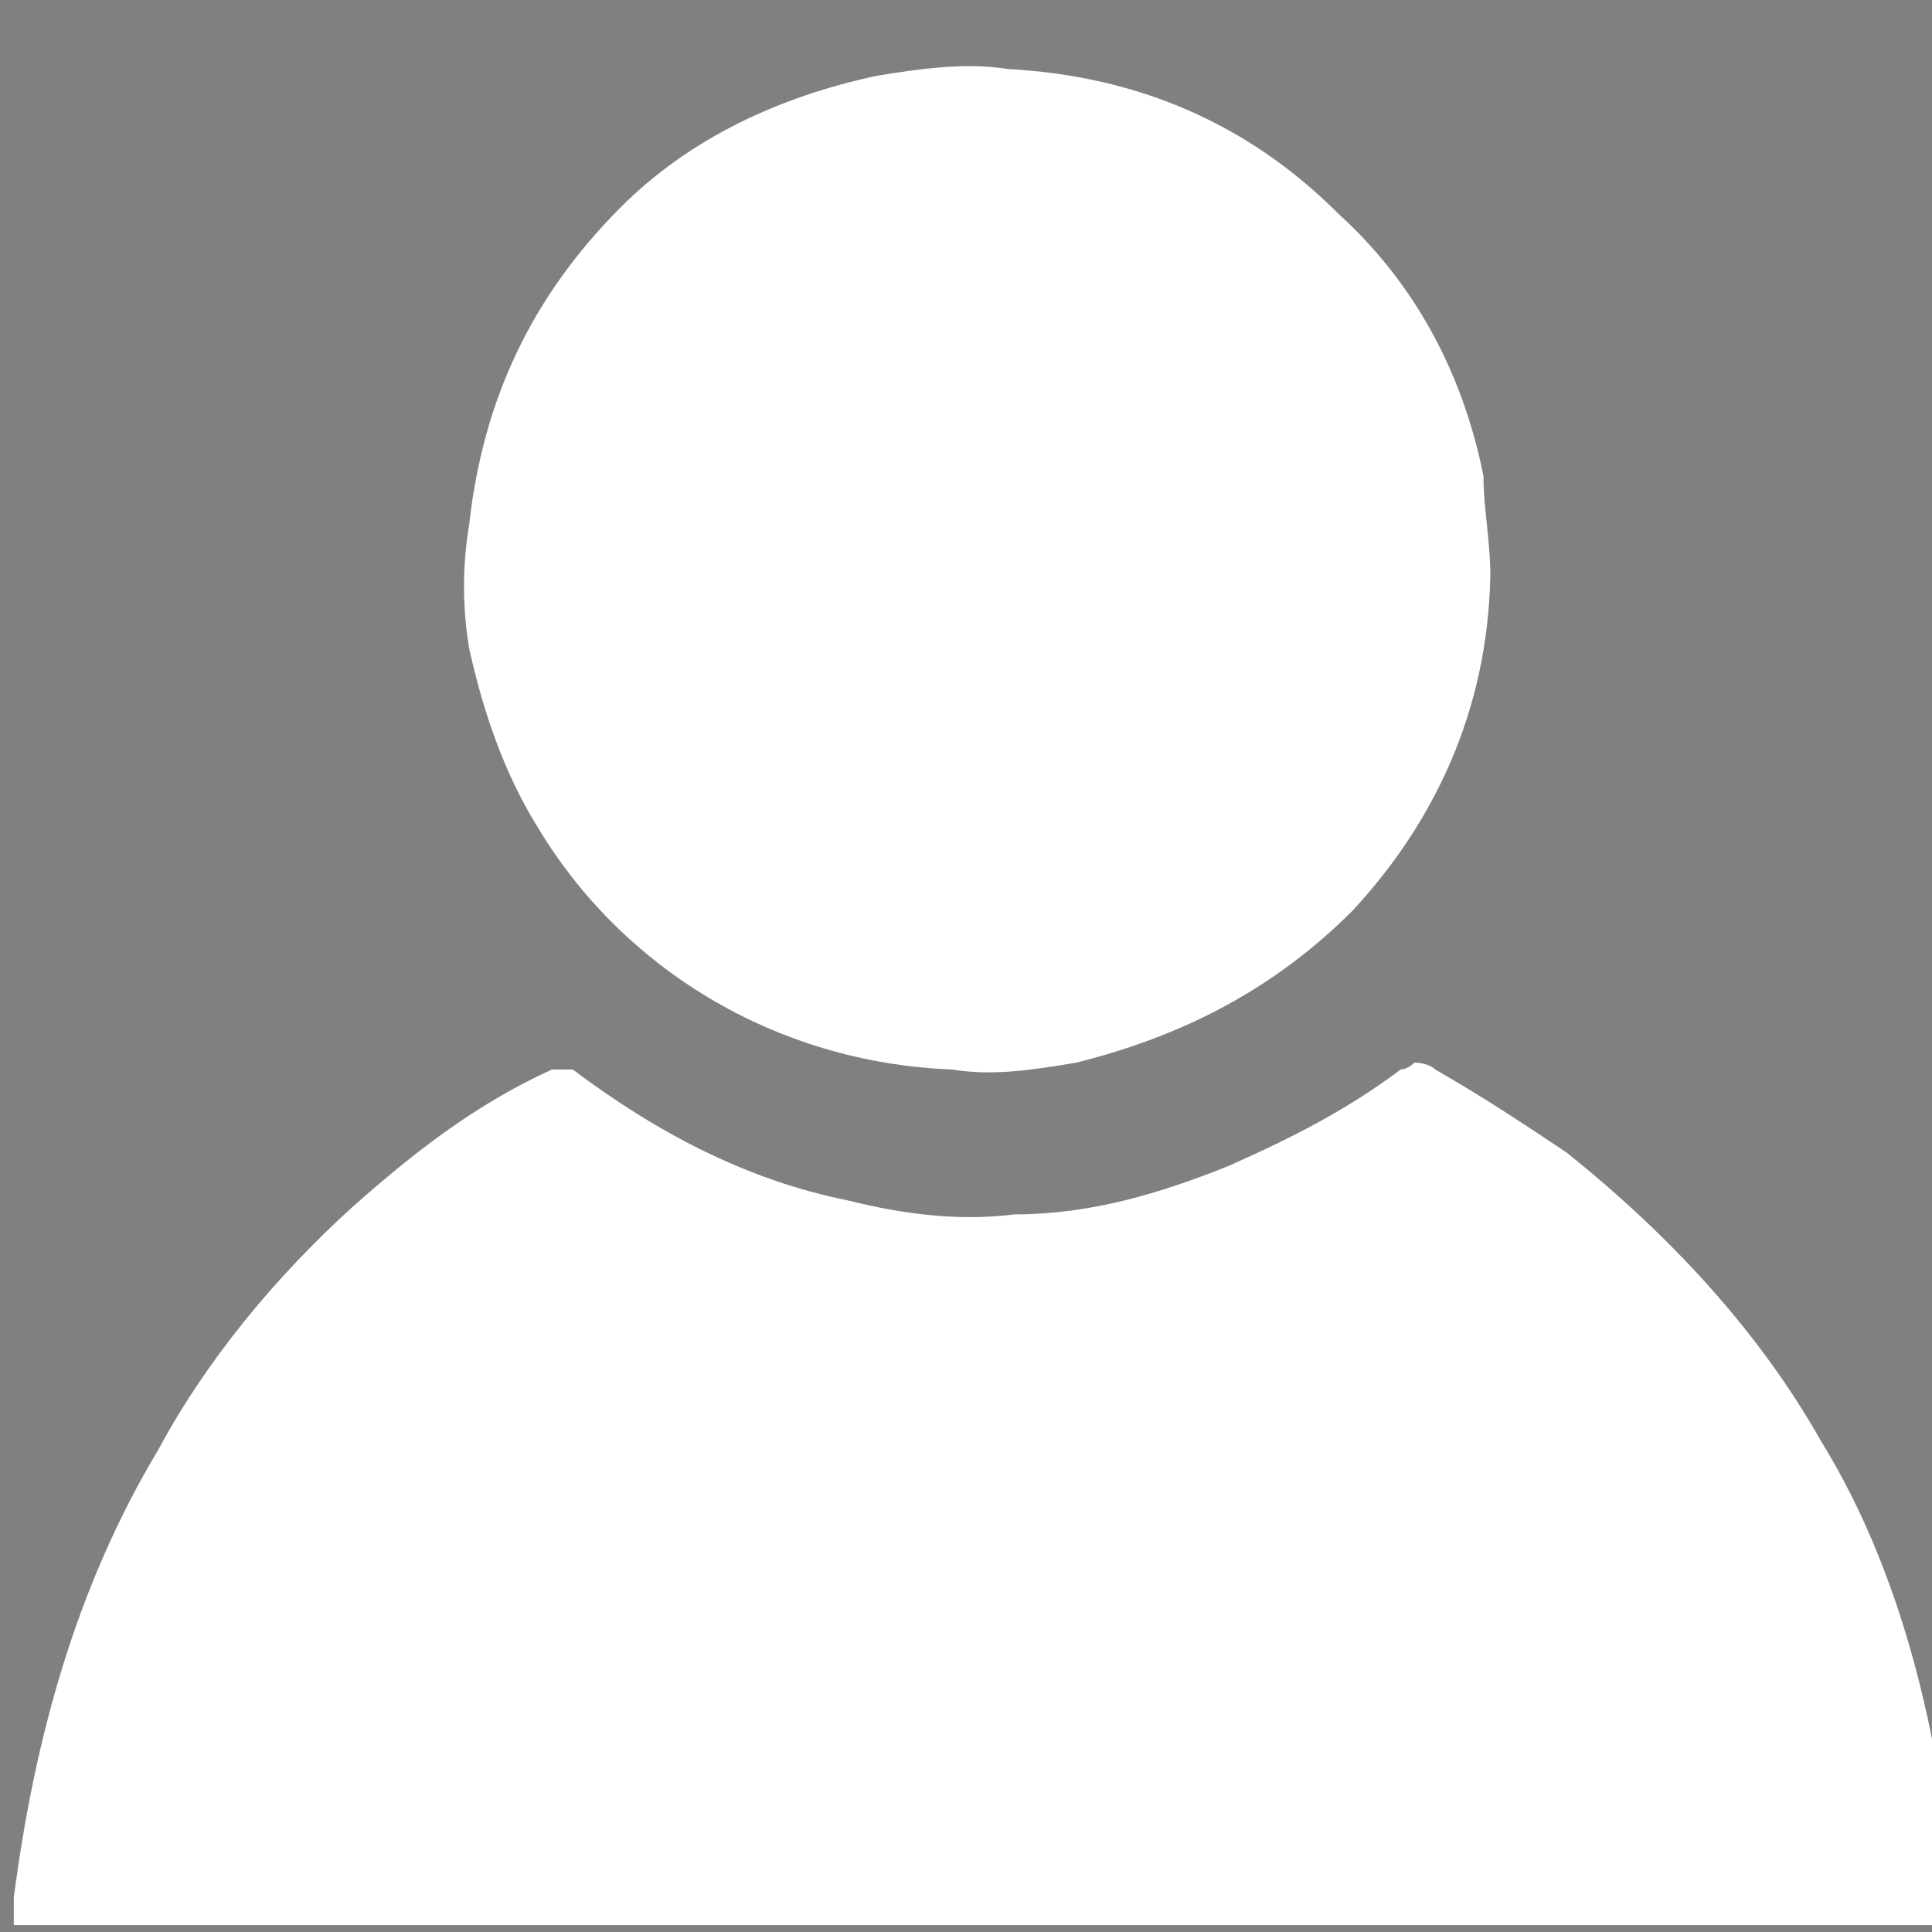
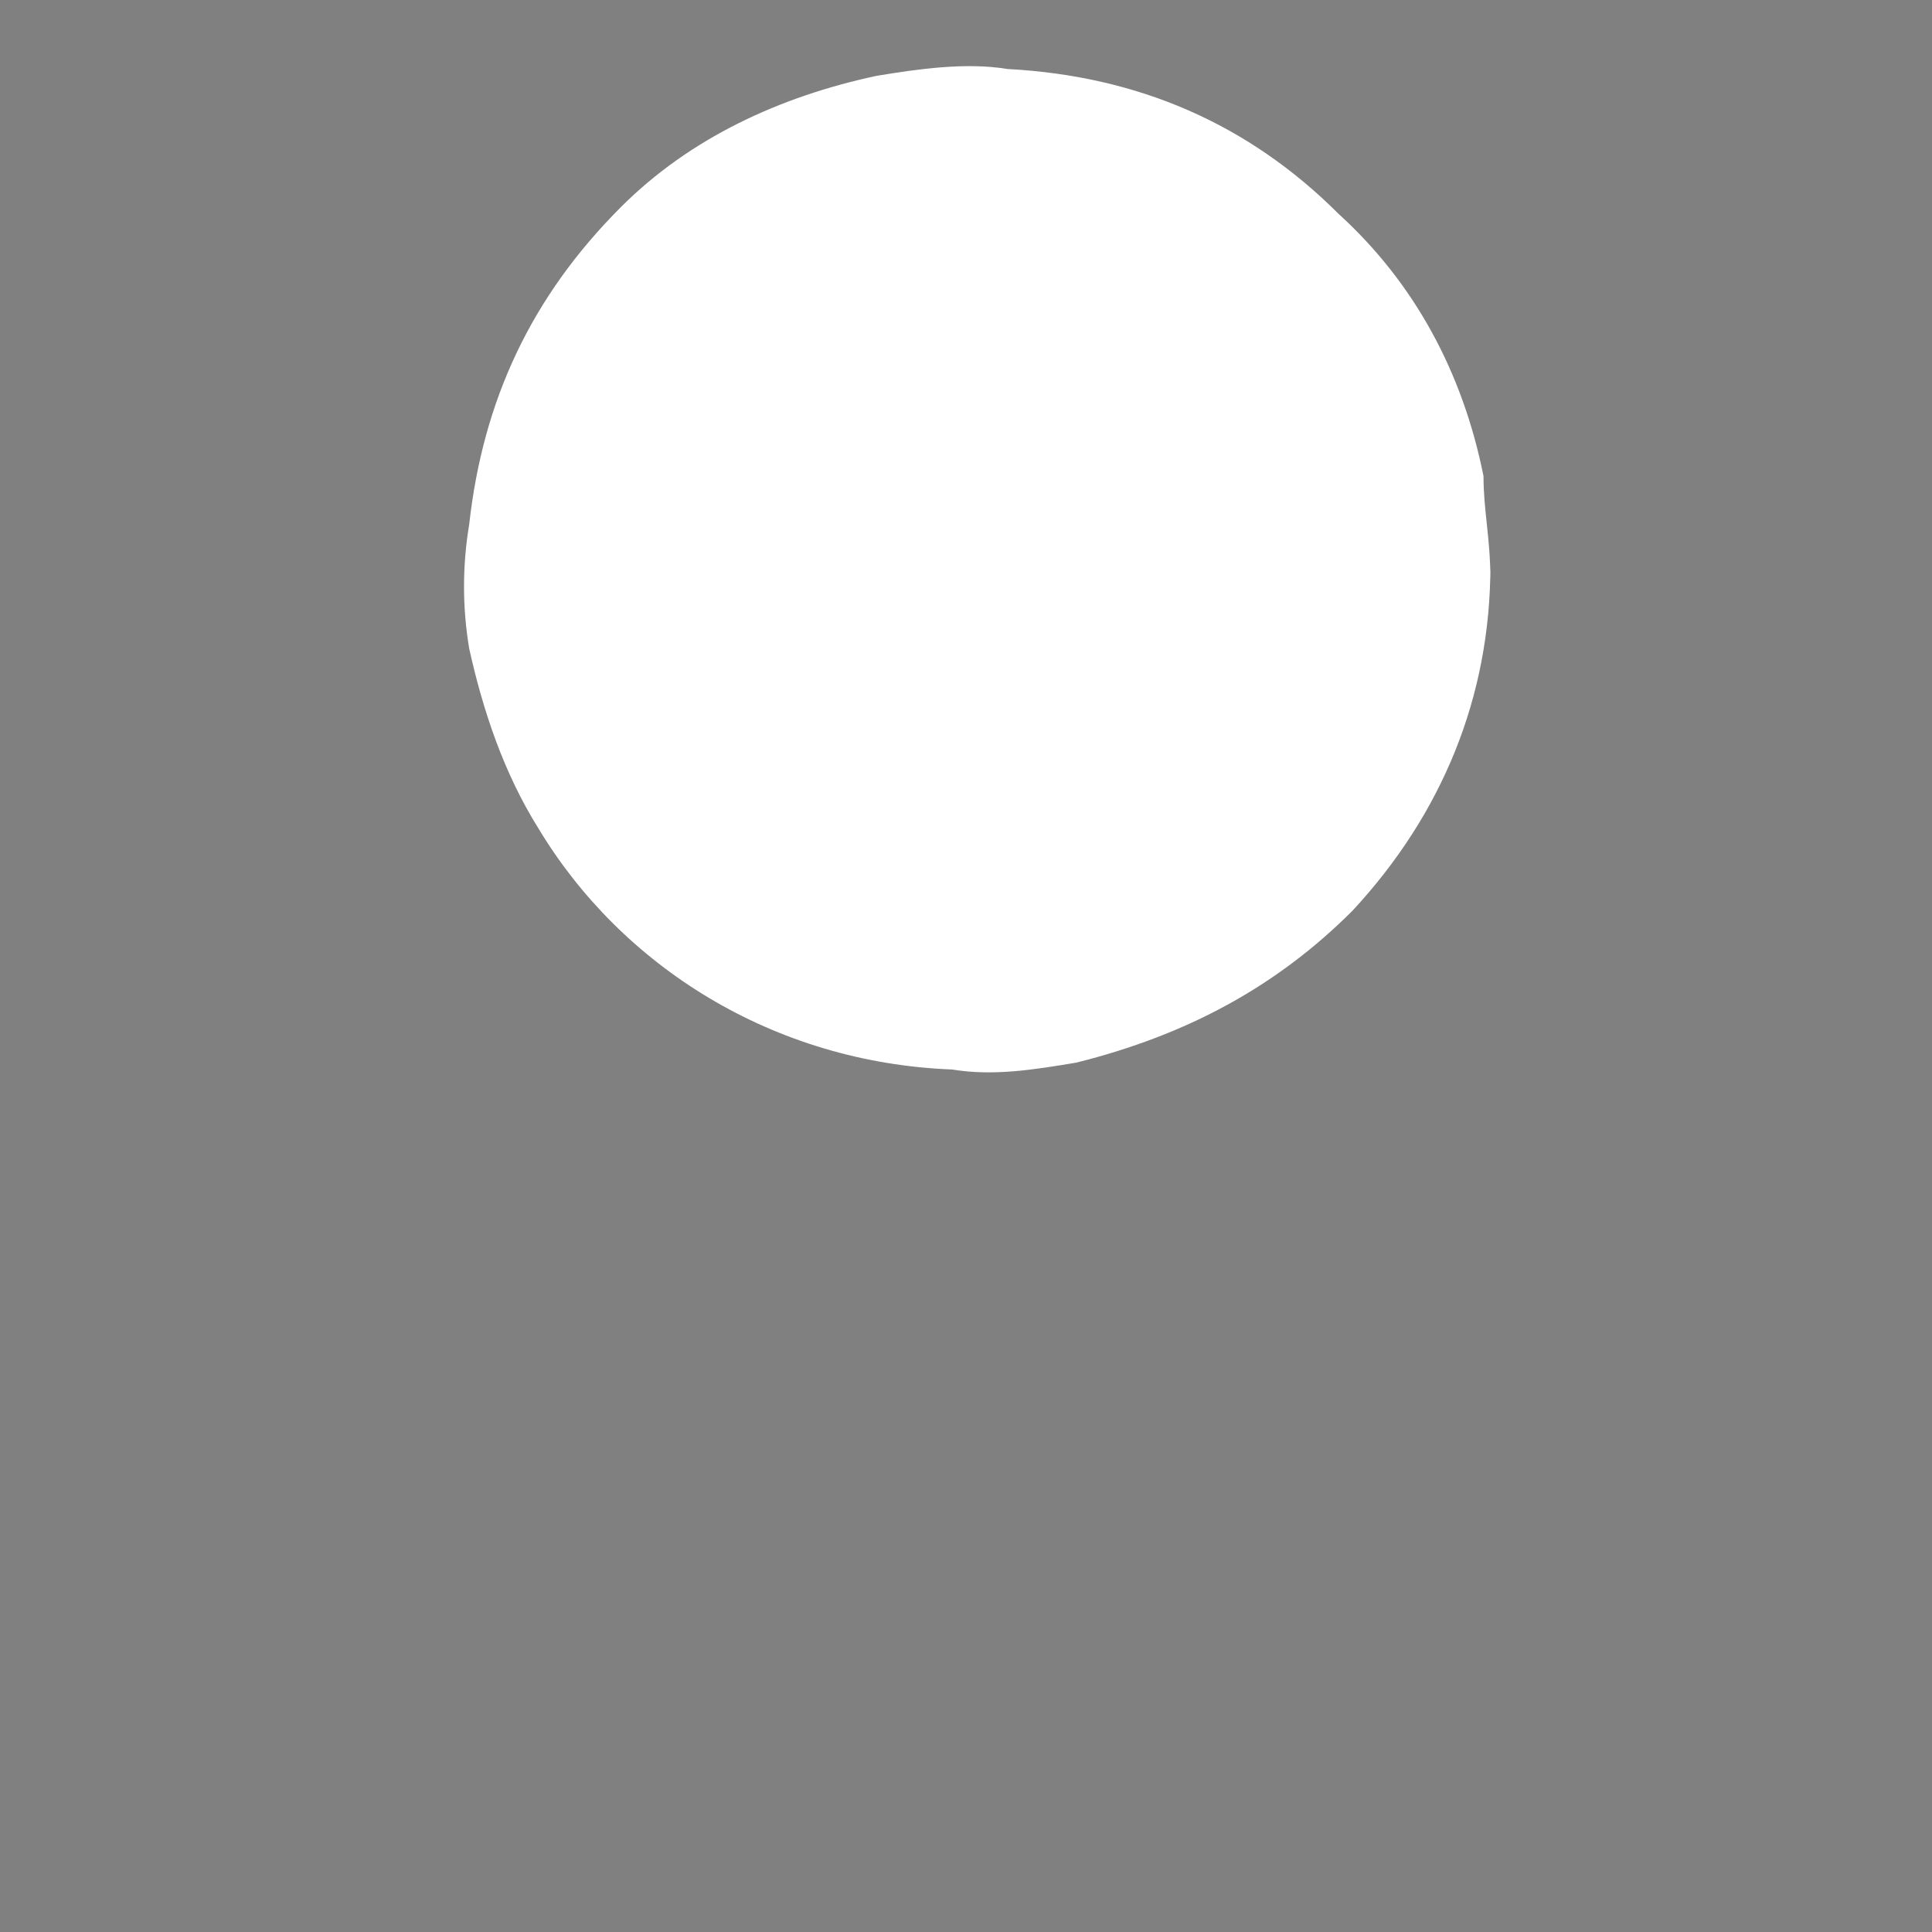
<svg xmlns="http://www.w3.org/2000/svg" version="1.1" viewBox="0 0 28 28">
  <rect x="0" y="0" width="28" height="28" fill="#808080" stroke="none" />
  <g>
    <g id="Layer_1">
      <g>
-         <path d="M28,27.9s0,0,0,0c-9.3,0-18.5,0-27.8,0,0,0,0,0,0,0,0-.1,0-.2,0-.4.3-2.3.9-4.5,2.1-6.5.7-1.3,1.7-2.5,2.8-3.5.9-.8,1.8-1.5,2.9-2,0,0,.1,0,.2,0,0,0,0,0,.1,0,1.2.9,2.5,1.6,4,1.9.8.2,1.6.3,2.4.2,1.1,0,2.1-.3,3.1-.7.9-.4,1.7-.8,2.5-1.4,0,0,.1,0,.2-.1,0,0,.2,0,.3.1.7.4,1.3.8,1.9,1.2,1.5,1.2,2.8,2.6,3.7,4.2.8,1.3,1.3,2.8,1.6,4.3.1.6.2,1.3.3,1.9,0,.2,0,.4,0,.6,0,0,0,0,0,.1Z" fill="#fff" />
        <path d="M21.6,8.2c0,1.9-.7,3.6-2,5-1.1,1.1-2.4,1.8-4,2.2-.6.1-1.2.2-1.8.1-2.6-.1-4.8-1.5-6-3.5-.5-.8-.8-1.7-1-2.6-.1-.6-.1-1.2,0-1.8.2-1.8.9-3.3,2.2-4.6,1-1,2.3-1.6,3.7-1.9.6-.1,1.3-.2,1.9-.1,1.9.1,3.5.8,4.8,2.1,1.1,1,1.8,2.3,2.1,3.8,0,.5.1.9.1,1.5Z" fill="#fff" />
      </g>
-       <path d="M-3338.2-1287.1c0,1.2-.9,2.1-2.1,2.1-1.2,0-2.1-.8-2.1-2.1,0-1.2.8-2.1,2.1-2.1,1.2,0,2.1.9,2.1,2Z" />
    </g>
  </g>
</svg>